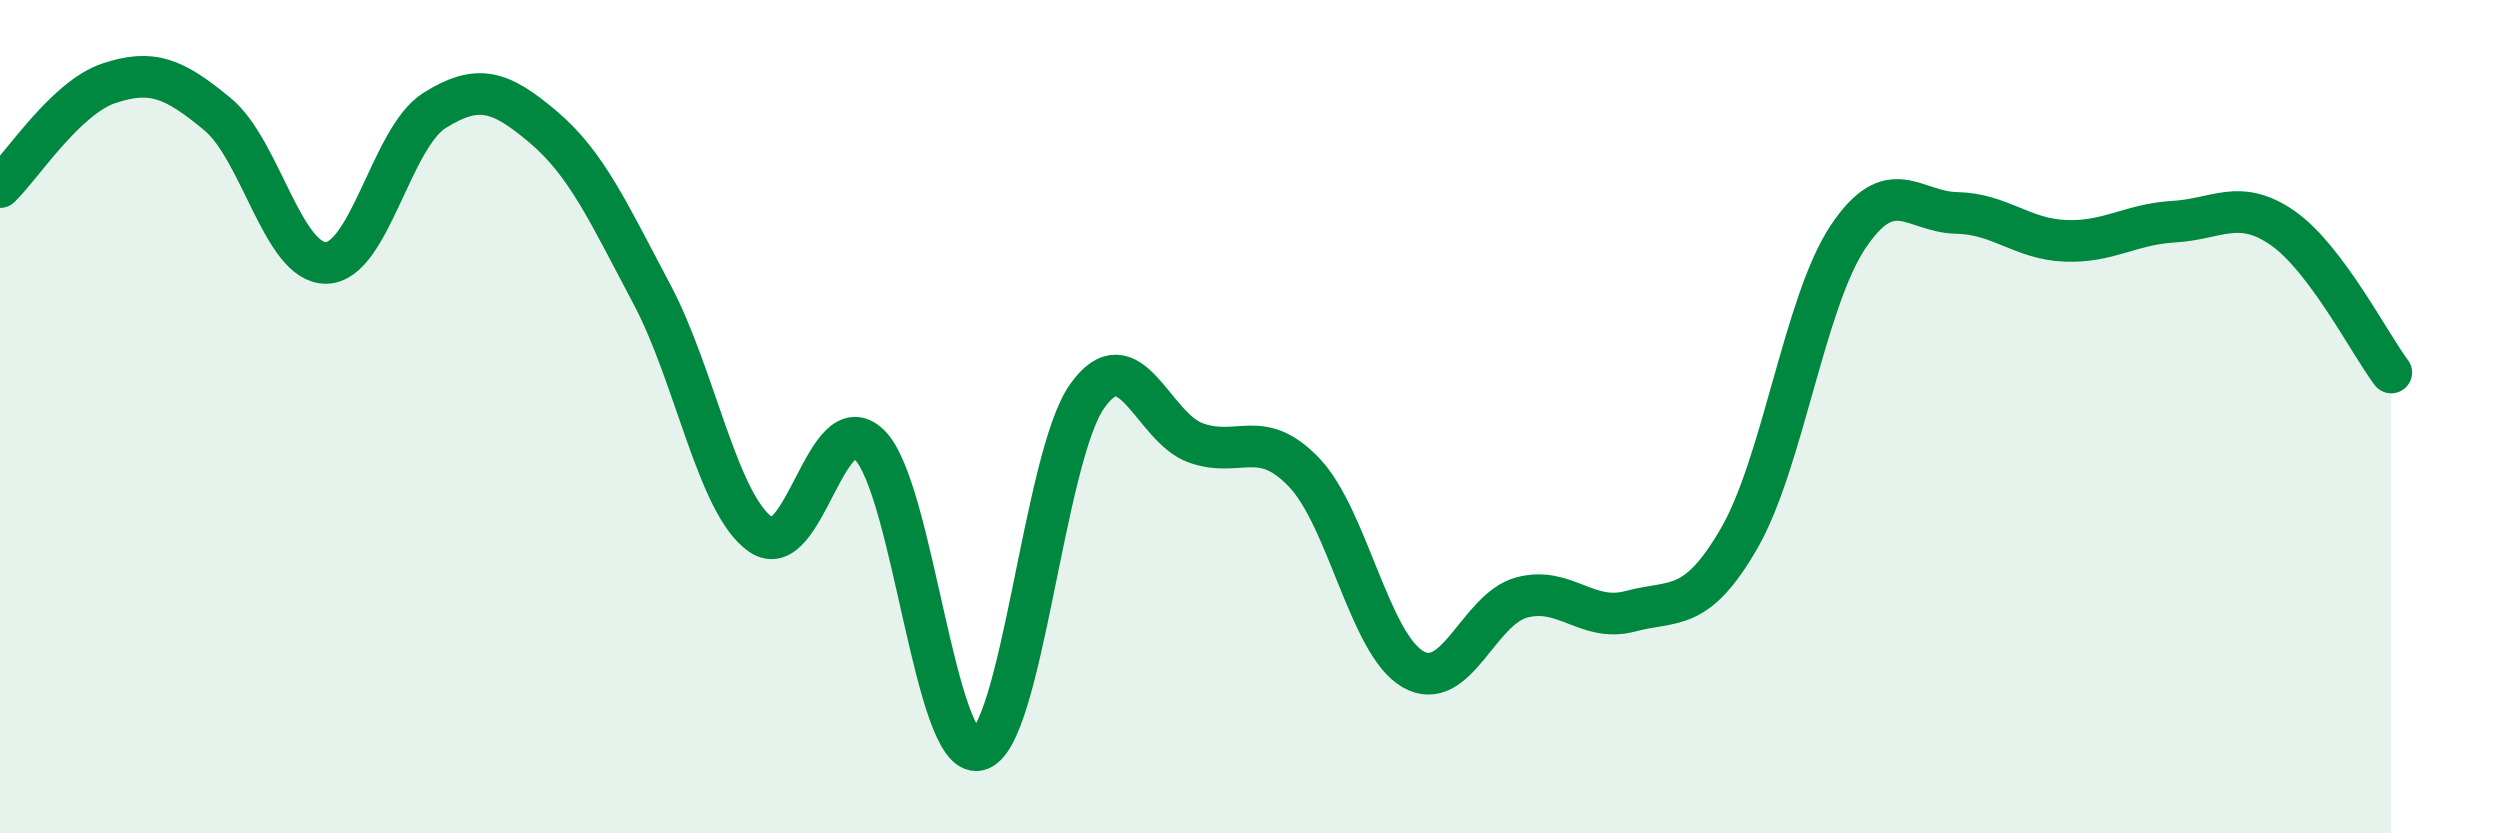
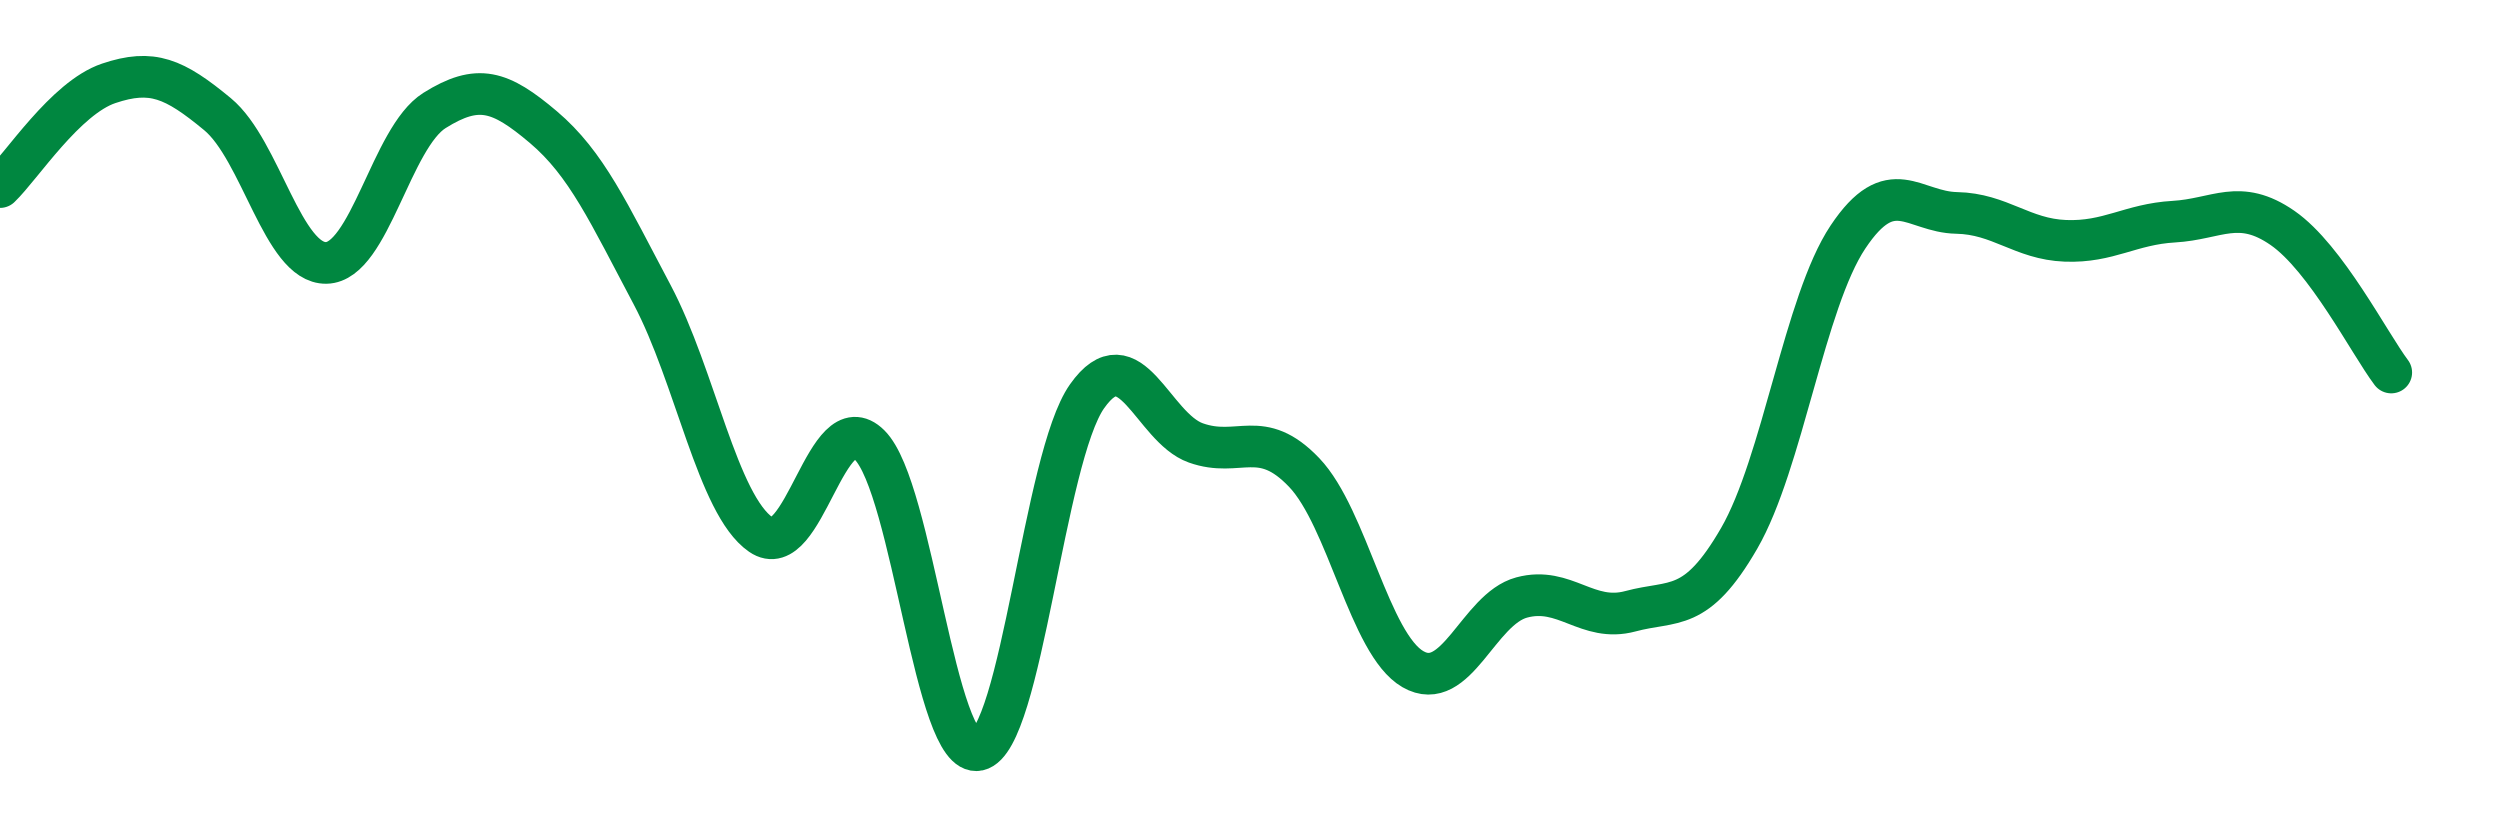
<svg xmlns="http://www.w3.org/2000/svg" width="60" height="20" viewBox="0 0 60 20">
-   <path d="M 0,4.49 C 0.52,3.99 1.57,2.35 2.61,2 C 3.65,1.65 4.18,1.88 5.22,2.74 C 6.26,3.6 6.79,6.33 7.83,6.31 C 8.87,6.29 9.39,3.3 10.43,2.65 C 11.47,2 12,2.17 13.04,3.05 C 14.08,3.93 14.61,5.11 15.65,7.07 C 16.69,9.03 17.22,12.11 18.26,12.83 C 19.3,13.55 19.83,9.65 20.87,10.68 C 21.91,11.71 22.44,18.23 23.48,18 C 24.52,17.77 25.05,10.98 26.09,9.51 C 27.13,8.04 27.66,10.26 28.7,10.63 C 29.74,11 30.26,10.25 31.3,11.34 C 32.34,12.43 32.87,15.46 33.91,16.06 C 34.95,16.66 35.48,14.62 36.52,14.34 C 37.56,14.06 38.09,14.95 39.13,14.67 C 40.17,14.39 40.7,14.72 41.74,12.92 C 42.78,11.12 43.31,7.25 44.35,5.69 C 45.39,4.13 45.92,5.09 46.96,5.11 C 48,5.13 48.53,5.74 49.57,5.78 C 50.61,5.82 51.13,5.38 52.17,5.32 C 53.21,5.26 53.74,4.75 54.78,5.47 C 55.82,6.19 56.87,8.25 57.39,8.94L57.39 20L0 20Z" fill="#008740" opacity="0.1" stroke-linecap="round" stroke-linejoin="round" />
  <path d="M 0,4.49 C 0.52,3.99 1.57,2.35 2.61,2 C 3.65,1.65 4.18,1.88 5.22,2.74 C 6.26,3.6 6.79,6.33 7.83,6.31 C 8.87,6.29 9.39,3.3 10.43,2.65 C 11.47,2 12,2.17 13.04,3.05 C 14.08,3.93 14.61,5.11 15.65,7.07 C 16.69,9.03 17.22,12.11 18.26,12.83 C 19.3,13.55 19.83,9.65 20.87,10.68 C 21.91,11.71 22.44,18.23 23.48,18 C 24.52,17.77 25.05,10.98 26.09,9.51 C 27.13,8.04 27.66,10.26 28.7,10.63 C 29.74,11 30.26,10.25 31.3,11.34 C 32.34,12.43 32.87,15.46 33.91,16.06 C 34.95,16.66 35.48,14.62 36.52,14.34 C 37.56,14.06 38.09,14.95 39.13,14.67 C 40.17,14.39 40.7,14.72 41.74,12.92 C 42.78,11.12 43.31,7.25 44.35,5.69 C 45.39,4.13 45.92,5.09 46.96,5.11 C 48,5.13 48.53,5.74 49.57,5.78 C 50.61,5.82 51.13,5.38 52.17,5.32 C 53.21,5.26 53.74,4.75 54.78,5.47 C 55.82,6.19 56.87,8.25 57.39,8.94" stroke="#008740" stroke-width="1" fill="none" stroke-linecap="round" stroke-linejoin="round" />
</svg>